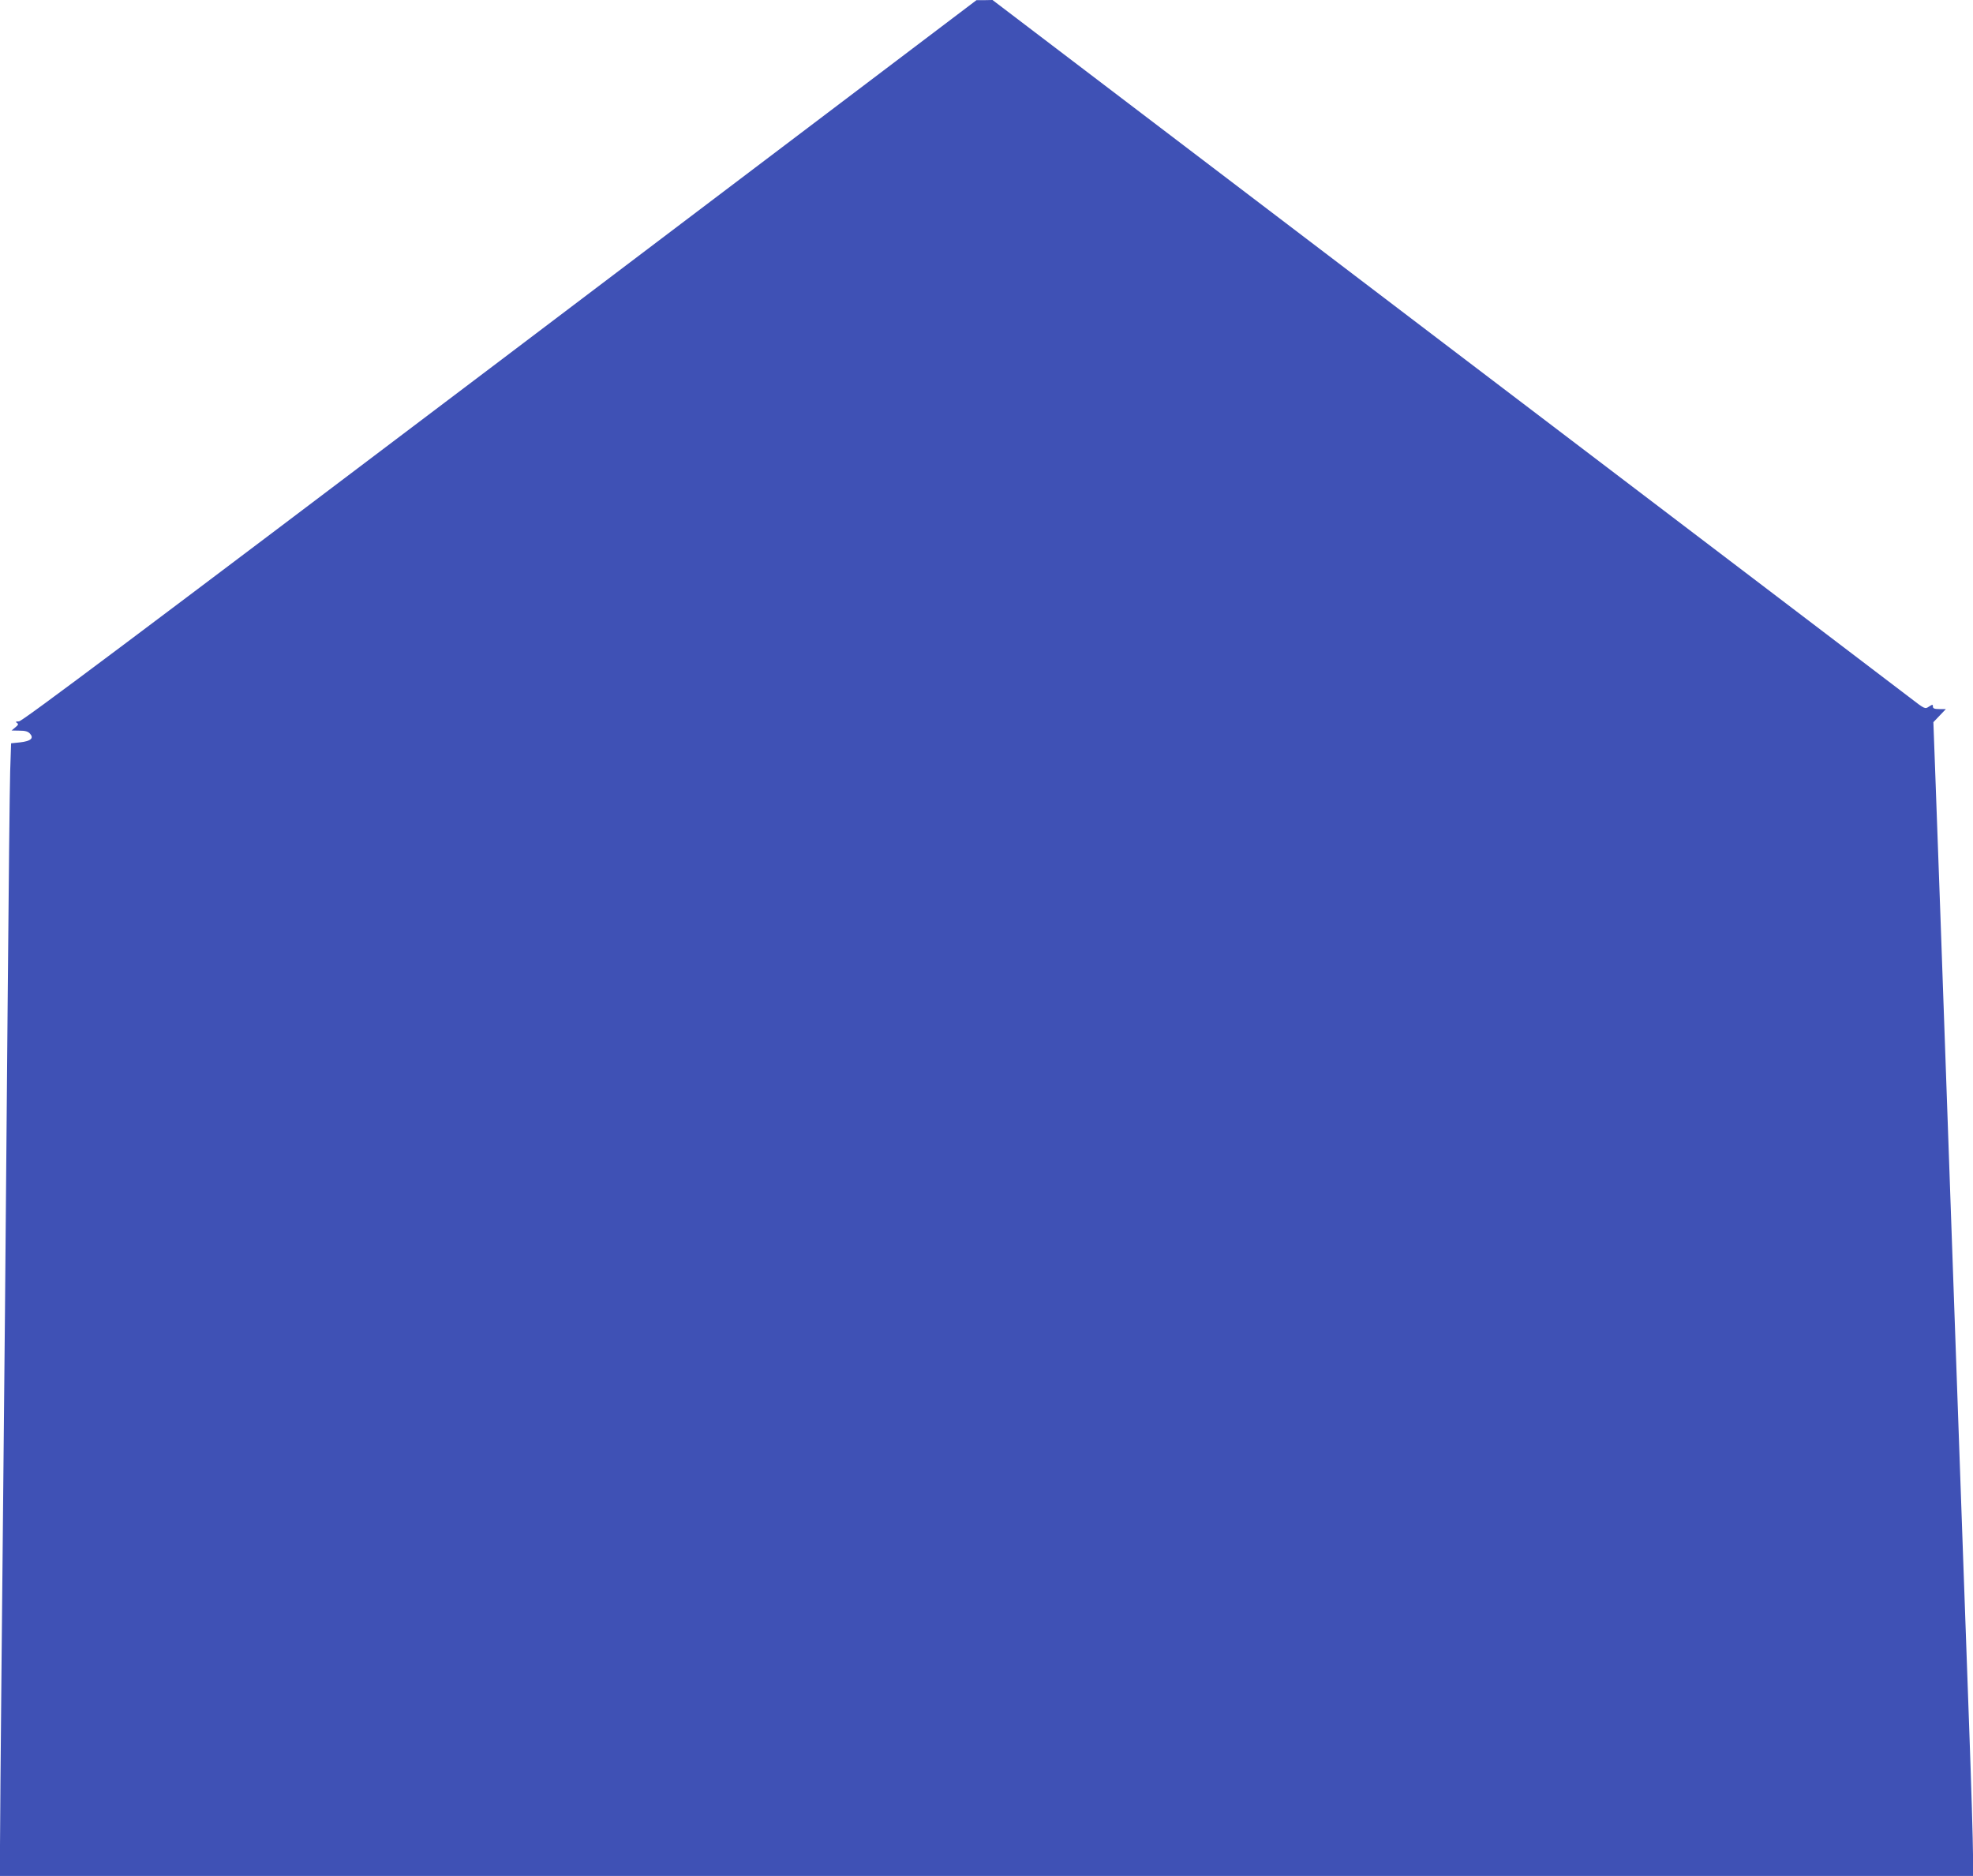
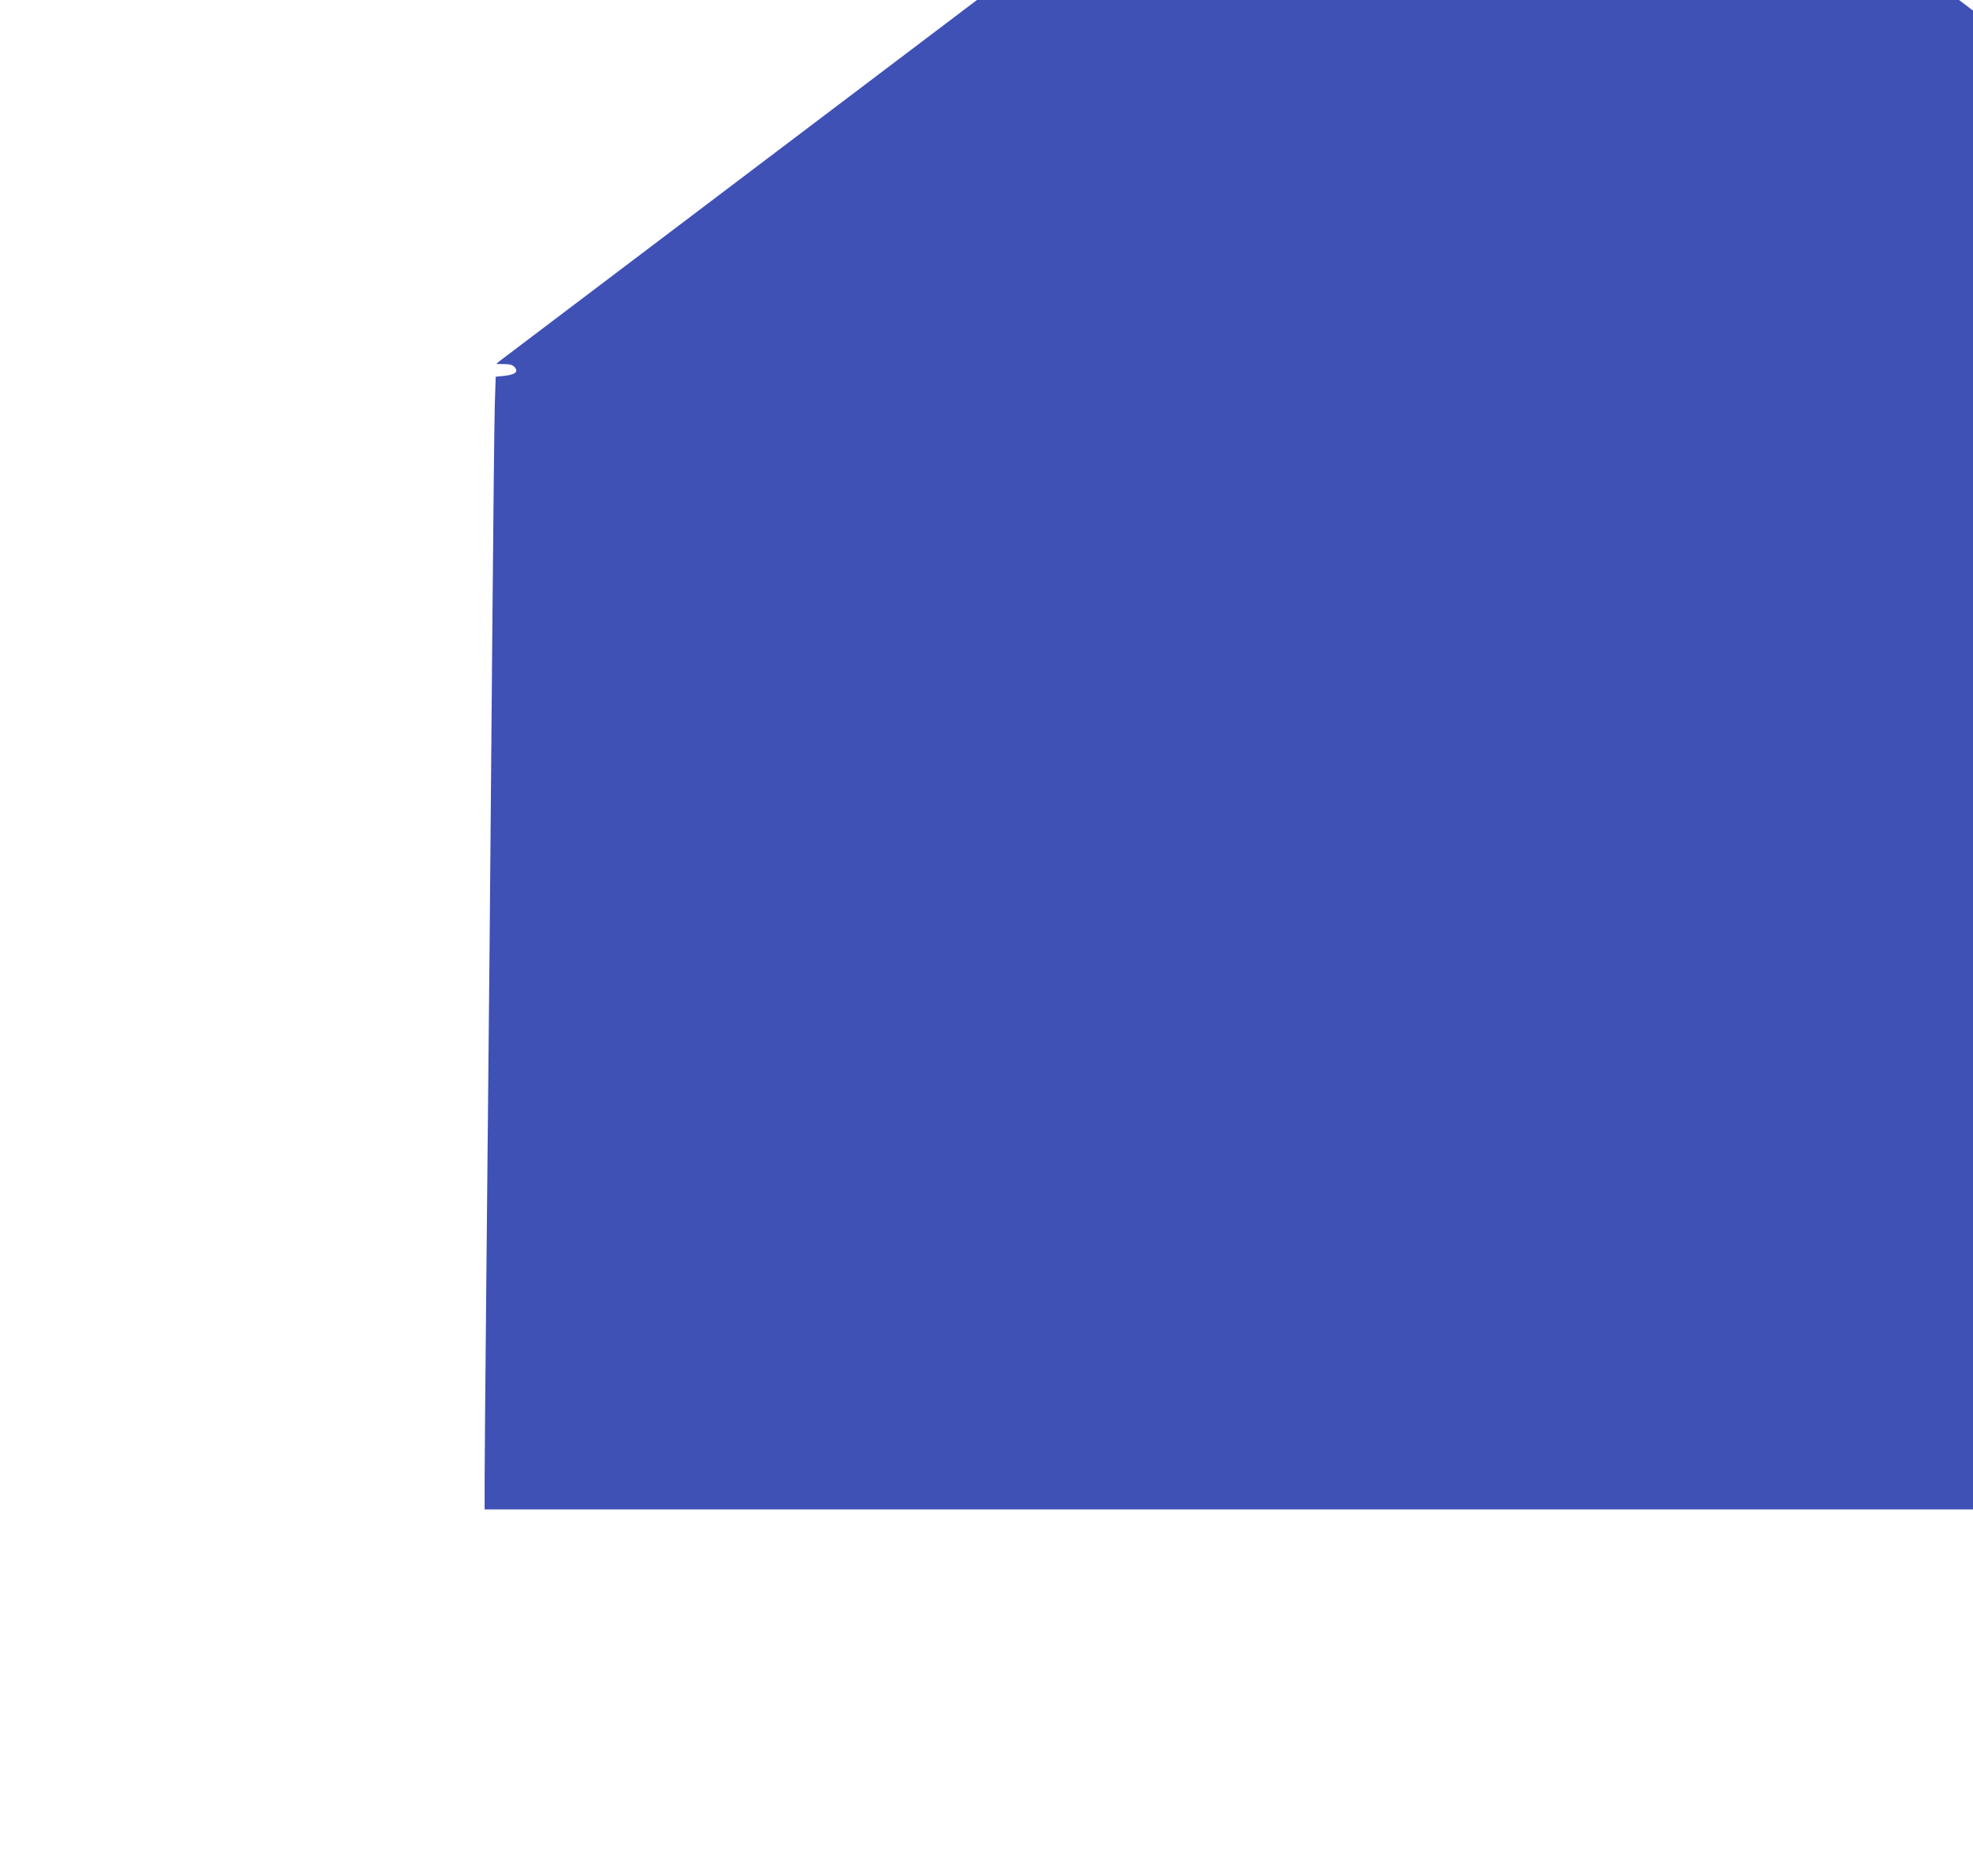
<svg xmlns="http://www.w3.org/2000/svg" version="1.0" width="1280pt" height="1217pt" viewBox="0 0 1280 1217" preserveAspectRatio="xMidYMid meet">
  <g transform="translate(0,1217) scale(0.1,-0.1)" fill="#3f51b5" stroke="none">
-     <path d="M3243 9829 c-2362 -1786 -3099 -2339 -3120 -2339 -21 0 -24 -3 -14 -9 12 -8 11 -13 -10 -30 l-24 -20 51 -1 c38 0 56 -5 69 -20 26 -29 5 -48 -65 -56 l-58 -6 -6 -182 c-3 -99 -10 -757 -16 -1461 -11 -1340 -23 -2683 -40 -4330 -5 -539 -10 -1069 -10 -1177 l0 -198 6400 0 6400 0 0 138 c0 75 -11 450 -25 832 -26 739 -50 1389 -90 2533 -100 2842 -114 3221 -129 3627 l-13 355 41 43 40 42 -42 0 c-32 0 -42 4 -42 16 0 15 -2 15 -26 0 -25 -17 -26 -17 -122 57 -53 41 -1415 1076 -3025 2300 l-2928 2227 -52 -1 -52 0 -3092 -2340z" />
+     <path d="M3243 9829 l-24 -20 51 -1 c38 0 56 -5 69 -20 26 -29 5 -48 -65 -56 l-58 -6 -6 -182 c-3 -99 -10 -757 -16 -1461 -11 -1340 -23 -2683 -40 -4330 -5 -539 -10 -1069 -10 -1177 l0 -198 6400 0 6400 0 0 138 c0 75 -11 450 -25 832 -26 739 -50 1389 -90 2533 -100 2842 -114 3221 -129 3627 l-13 355 41 43 40 42 -42 0 c-32 0 -42 4 -42 16 0 15 -2 15 -26 0 -25 -17 -26 -17 -122 57 -53 41 -1415 1076 -3025 2300 l-2928 2227 -52 -1 -52 0 -3092 -2340z" />
  </g>
</svg>